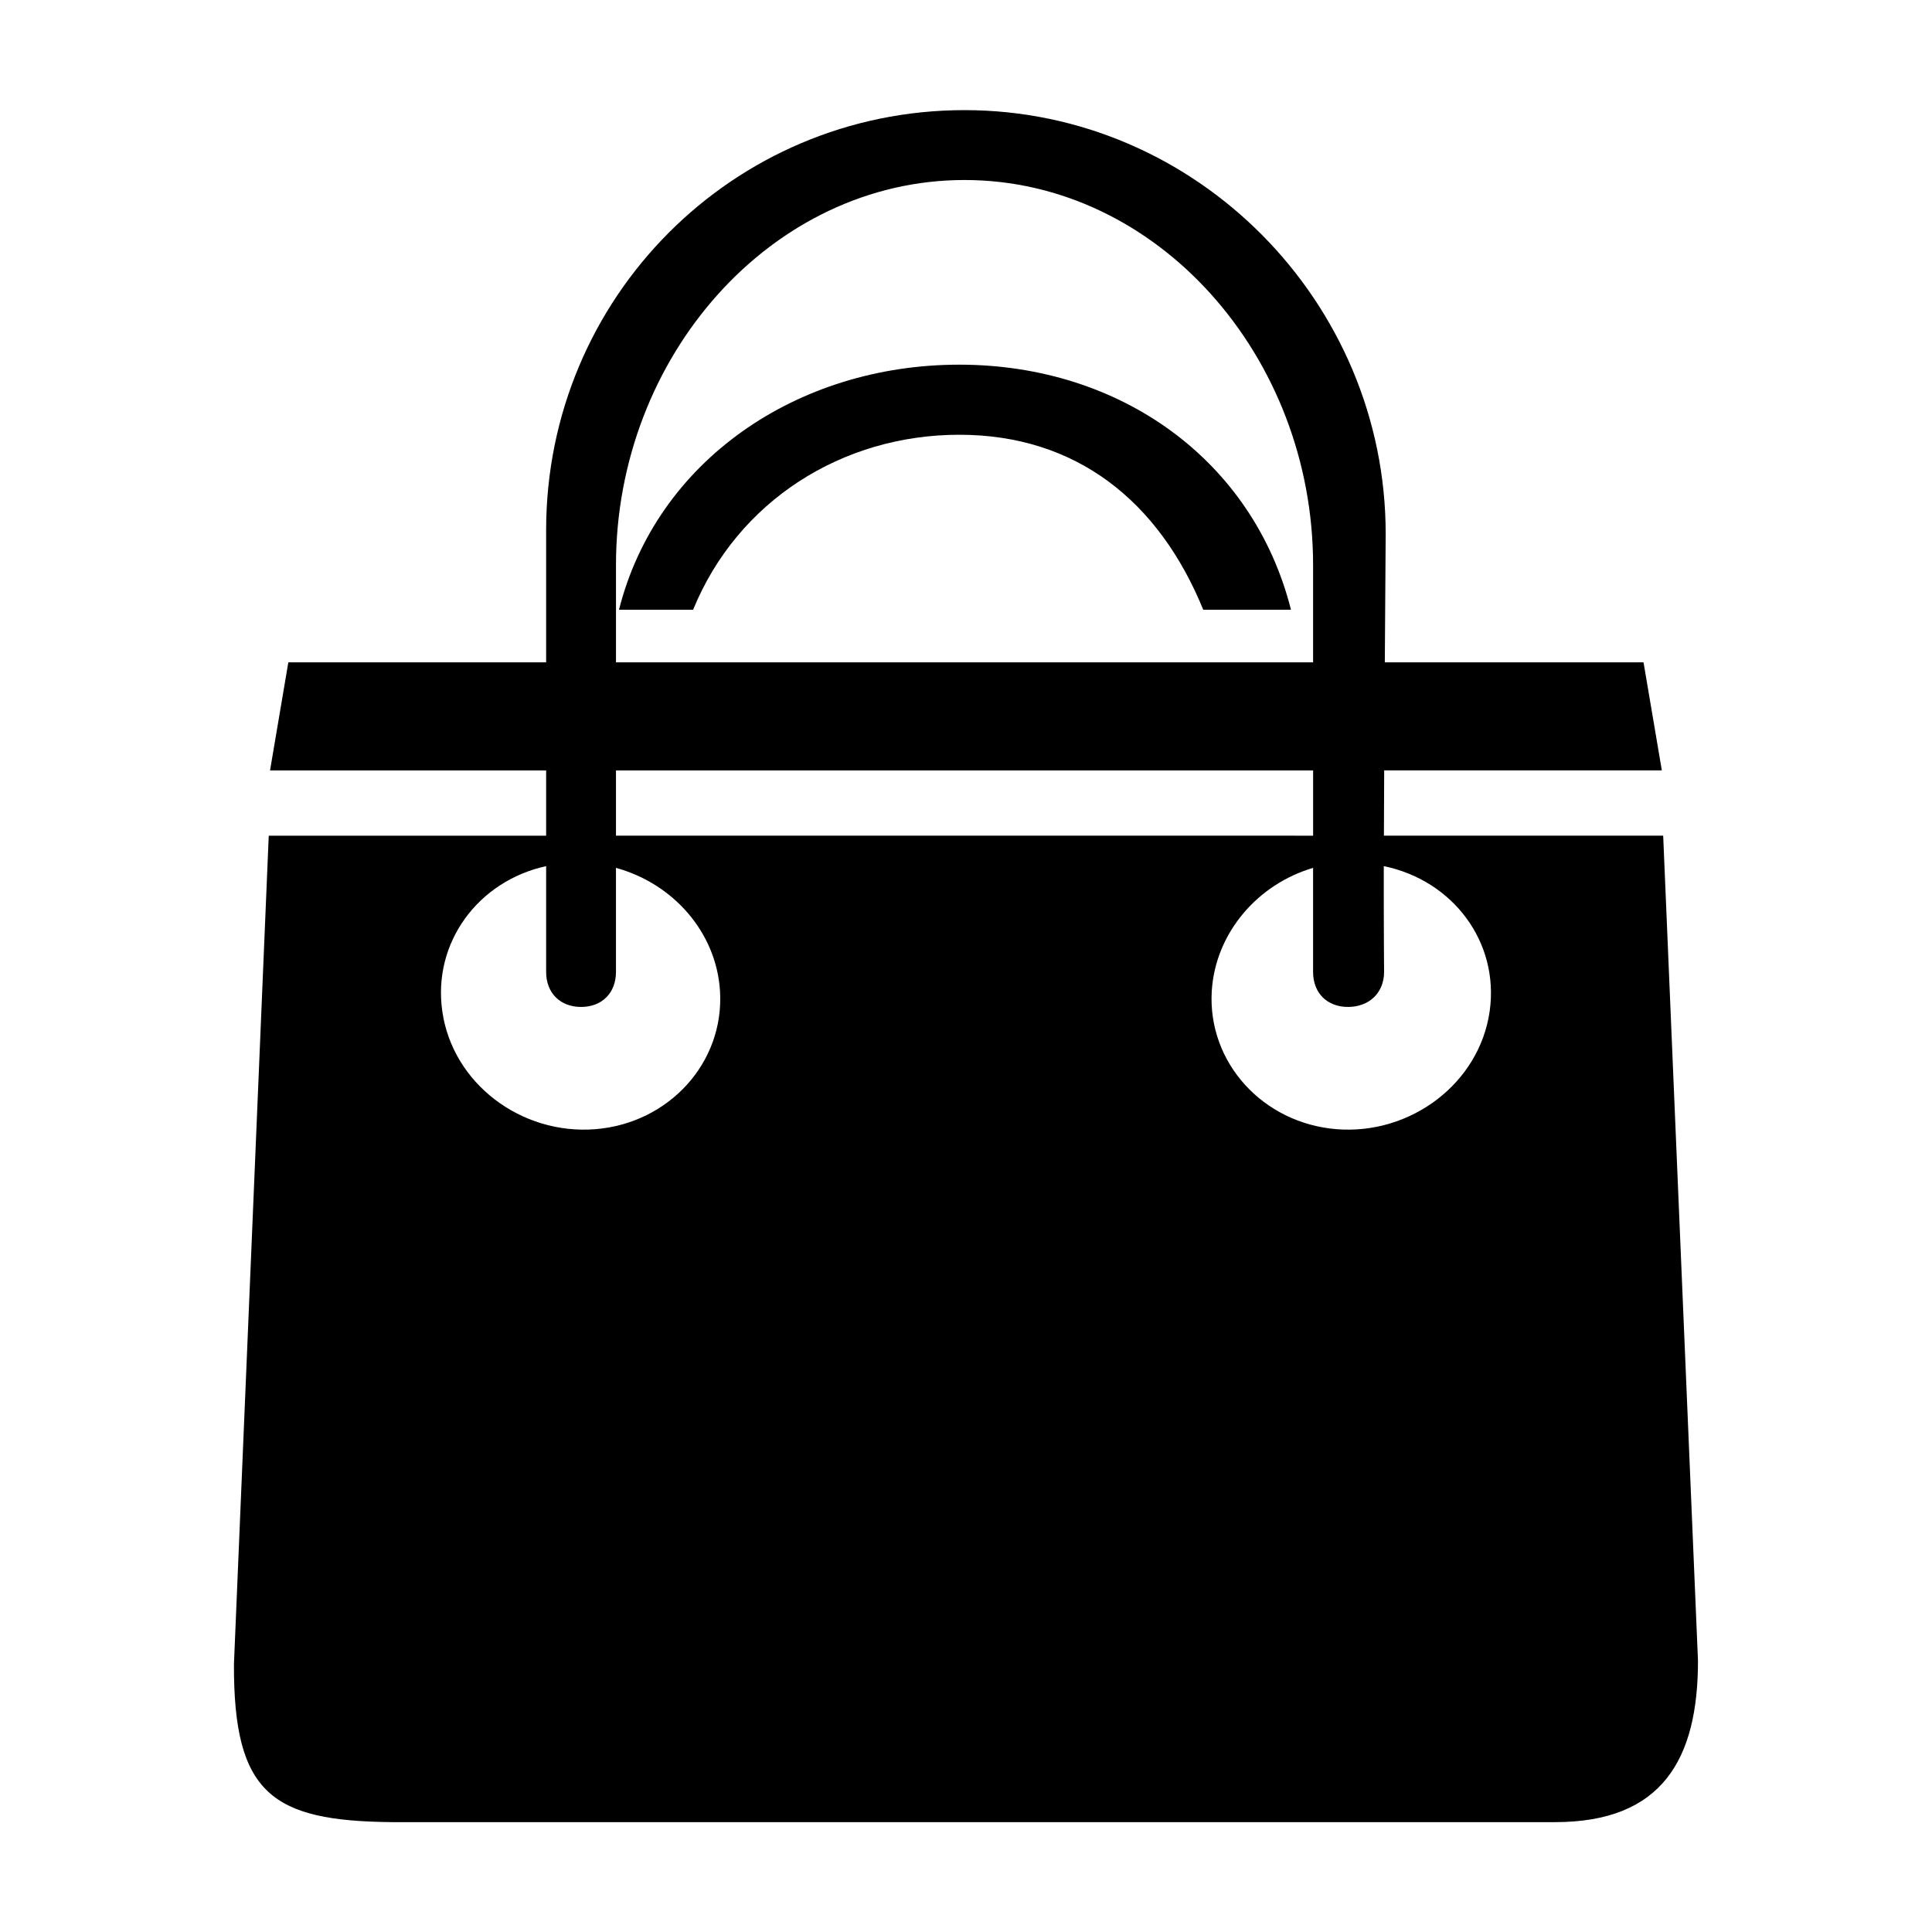
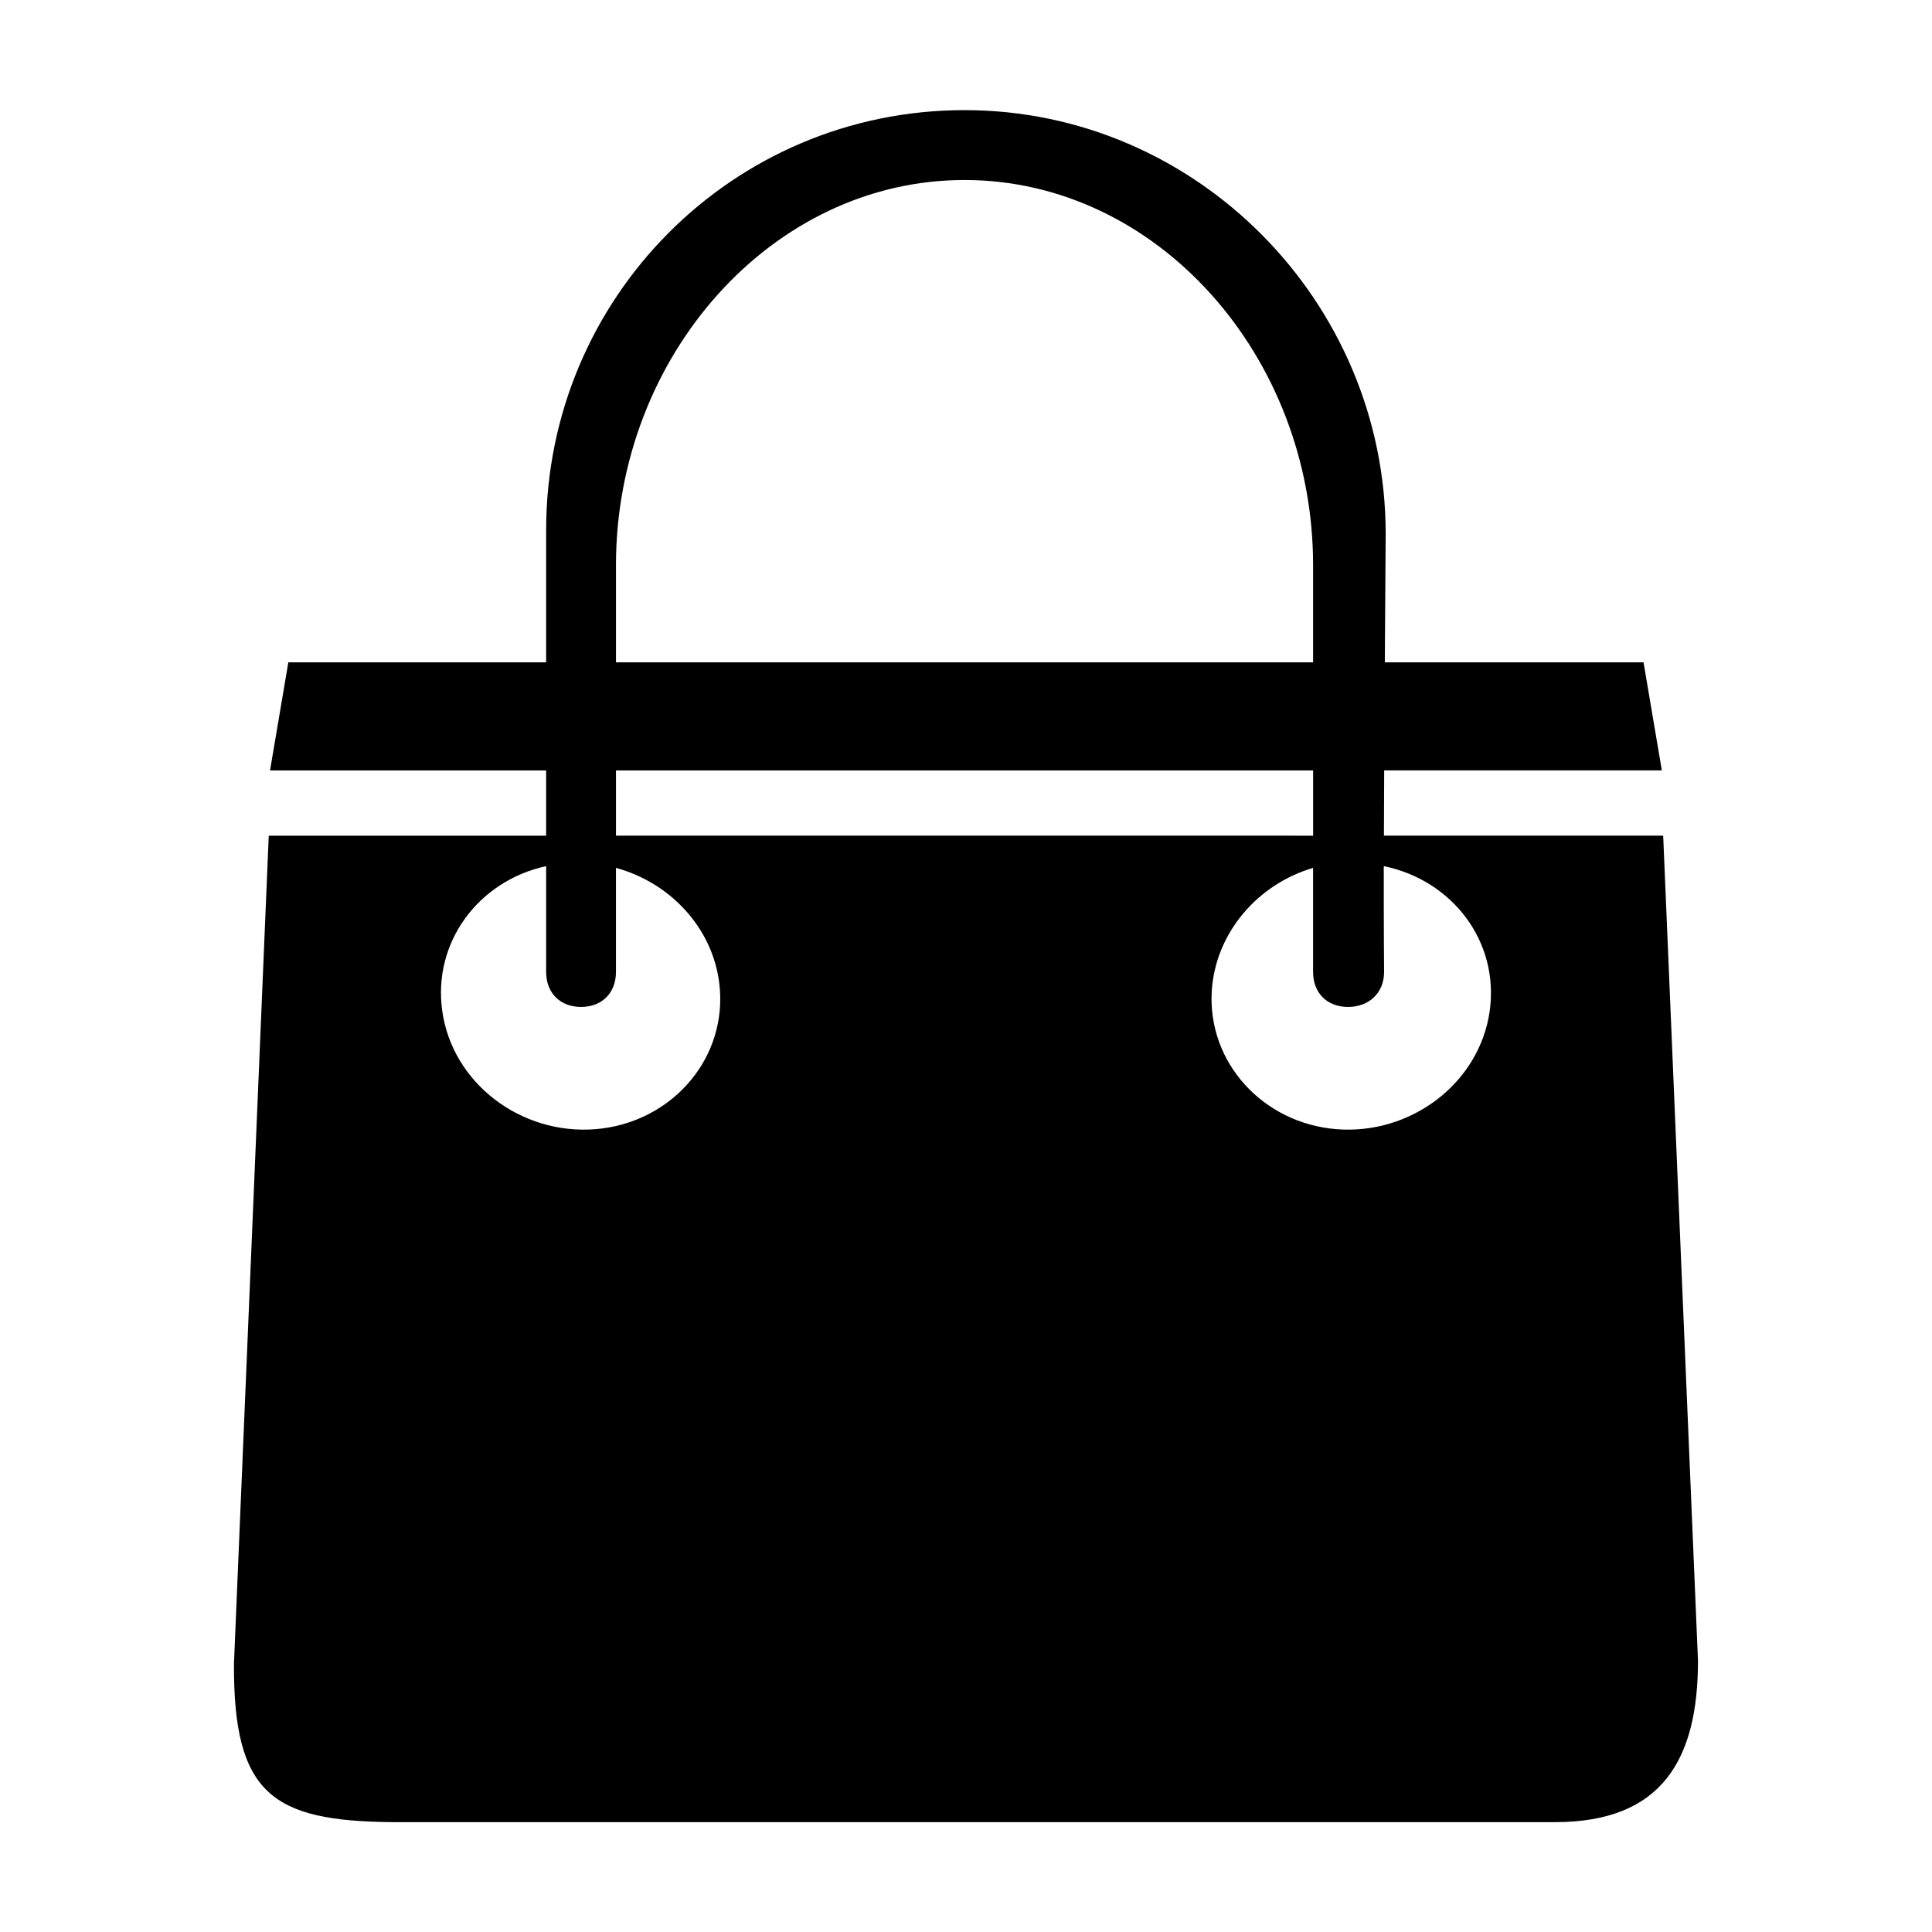
<svg xmlns="http://www.w3.org/2000/svg" fill="#000000" width="800px" height="800px" version="1.1" viewBox="144 144 512 512">
  <g>
    <path d="m584.76 365.46h-74.008c0-4.508 0.031-12.523 0.07-17.297h73.582l-4.852-28.641h-68.562c0.125-18.957 0.23-34.027 0.23-34.027 0-61.512-50.148-112.31-111.61-112.31-61.418 0-110.88 49.762-110.88 111.31v35.031h-68.32l-4.848 28.641h73.168v17.297h-73.512l-9.219 219.48c-0.141 34.531 10.188 41.637 41.883 41.941h308.21c28.445 0 37.891-16.707 37.891-42.777zm-277.52-71.707c0-55.309 41.297-102.05 92.363-102.05 51.086 0 92.379 46.738 92.379 102.05v25.77h-184.74v-25.77zm0 54.414h184.75v17.297l-184.75-0.004v-17.293zm-5.465 95.078c-19.66 1.57-37.871-12.133-40.57-31.301-2.574-18.148 9.488-34.461 27.527-38.414v28.035c0 5.629 3.762 9.285 9.254 9.285 5.5 0 9.25-3.664 9.25-9.285v-27.57c15.086 4.121 26.574 17 27.57 32.586 1.195 18.996-13.523 35.098-33.031 36.664zm237.01-31.301c-2.719 19.172-20.945 32.863-40.594 31.301-19.488-1.566-34.23-17.668-33.059-36.664 0.996-15.355 12.113-28.238 26.848-32.586v27.57c0 5.629 3.758 9.285 9.254 9.285 5.512 0 9.562-3.664 9.562-9.285 0 0-0.102-11.965-0.082-28.035 18.344 3.785 30.633 20.125 28.07 38.414z" />
-     <path d="m327.68 305.59c11.785-28.824 39.508-46.375 70.543-46.375 30.945 0 52.887 17.551 64.652 46.375h23.25c-9.969-39.422-44.977-64.949-87.91-64.949-43.016 0-80.215 25.523-90.176 64.945h19.637z" />
  </g>
</svg>